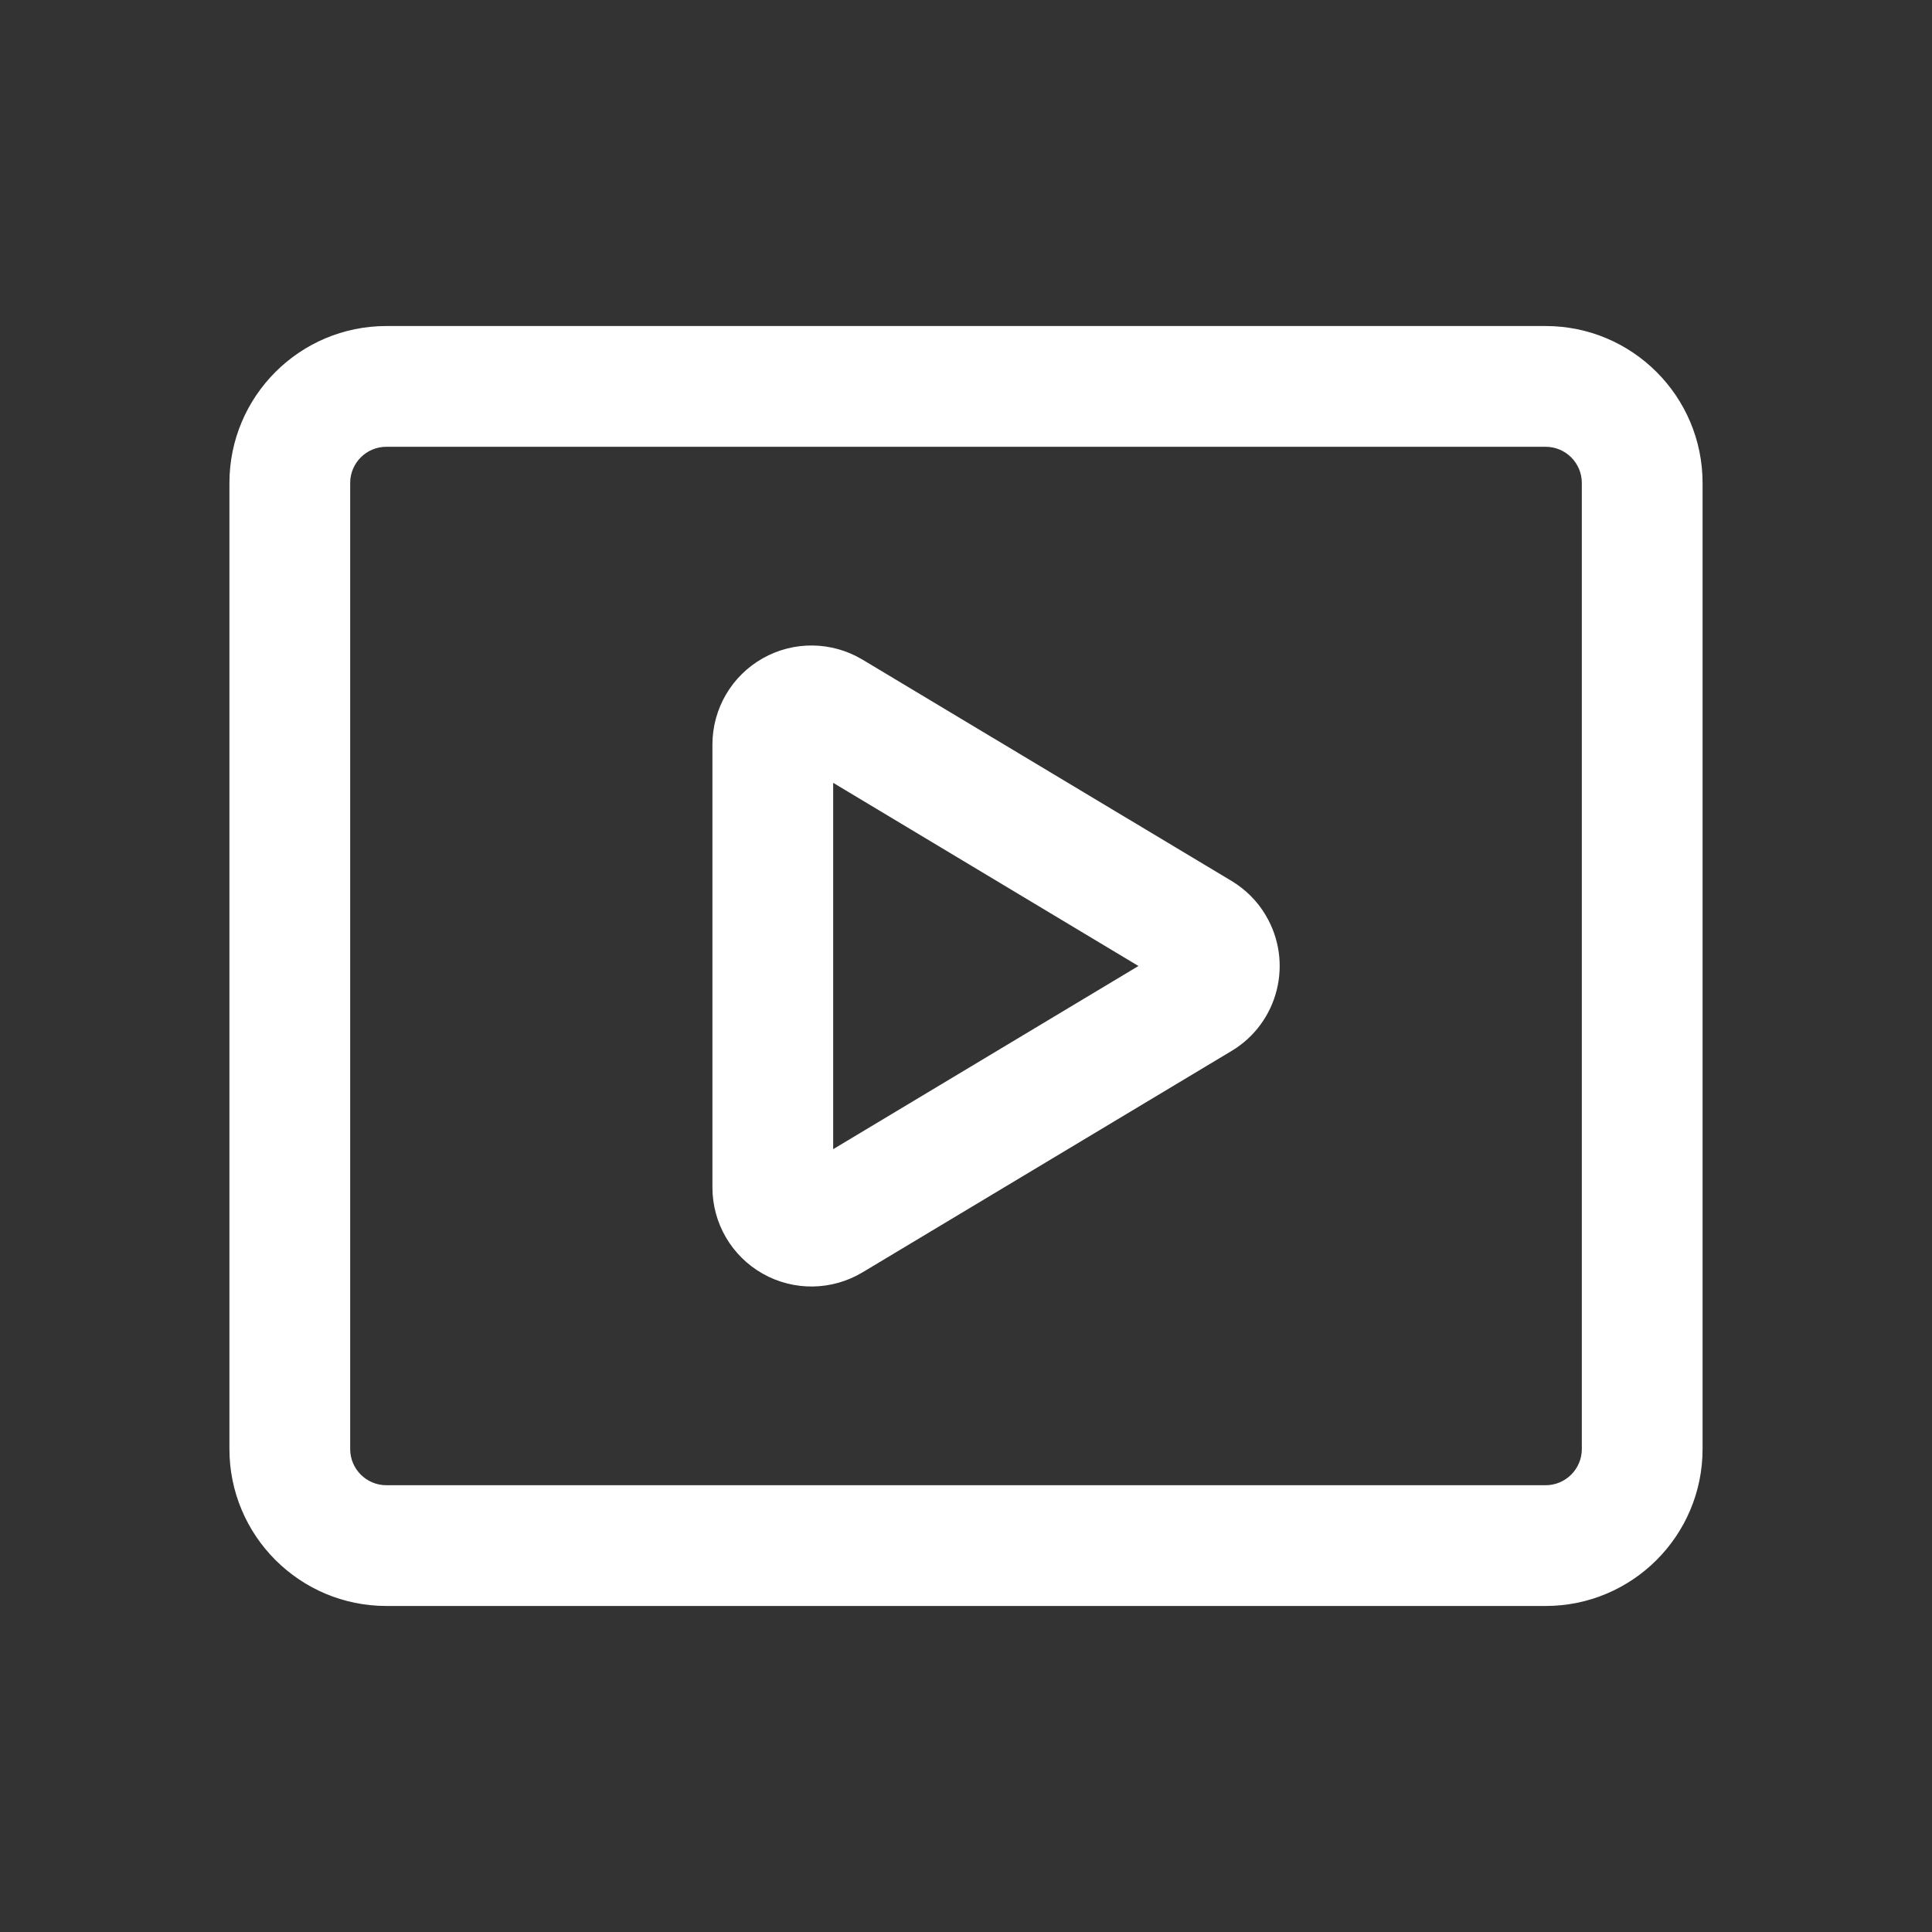
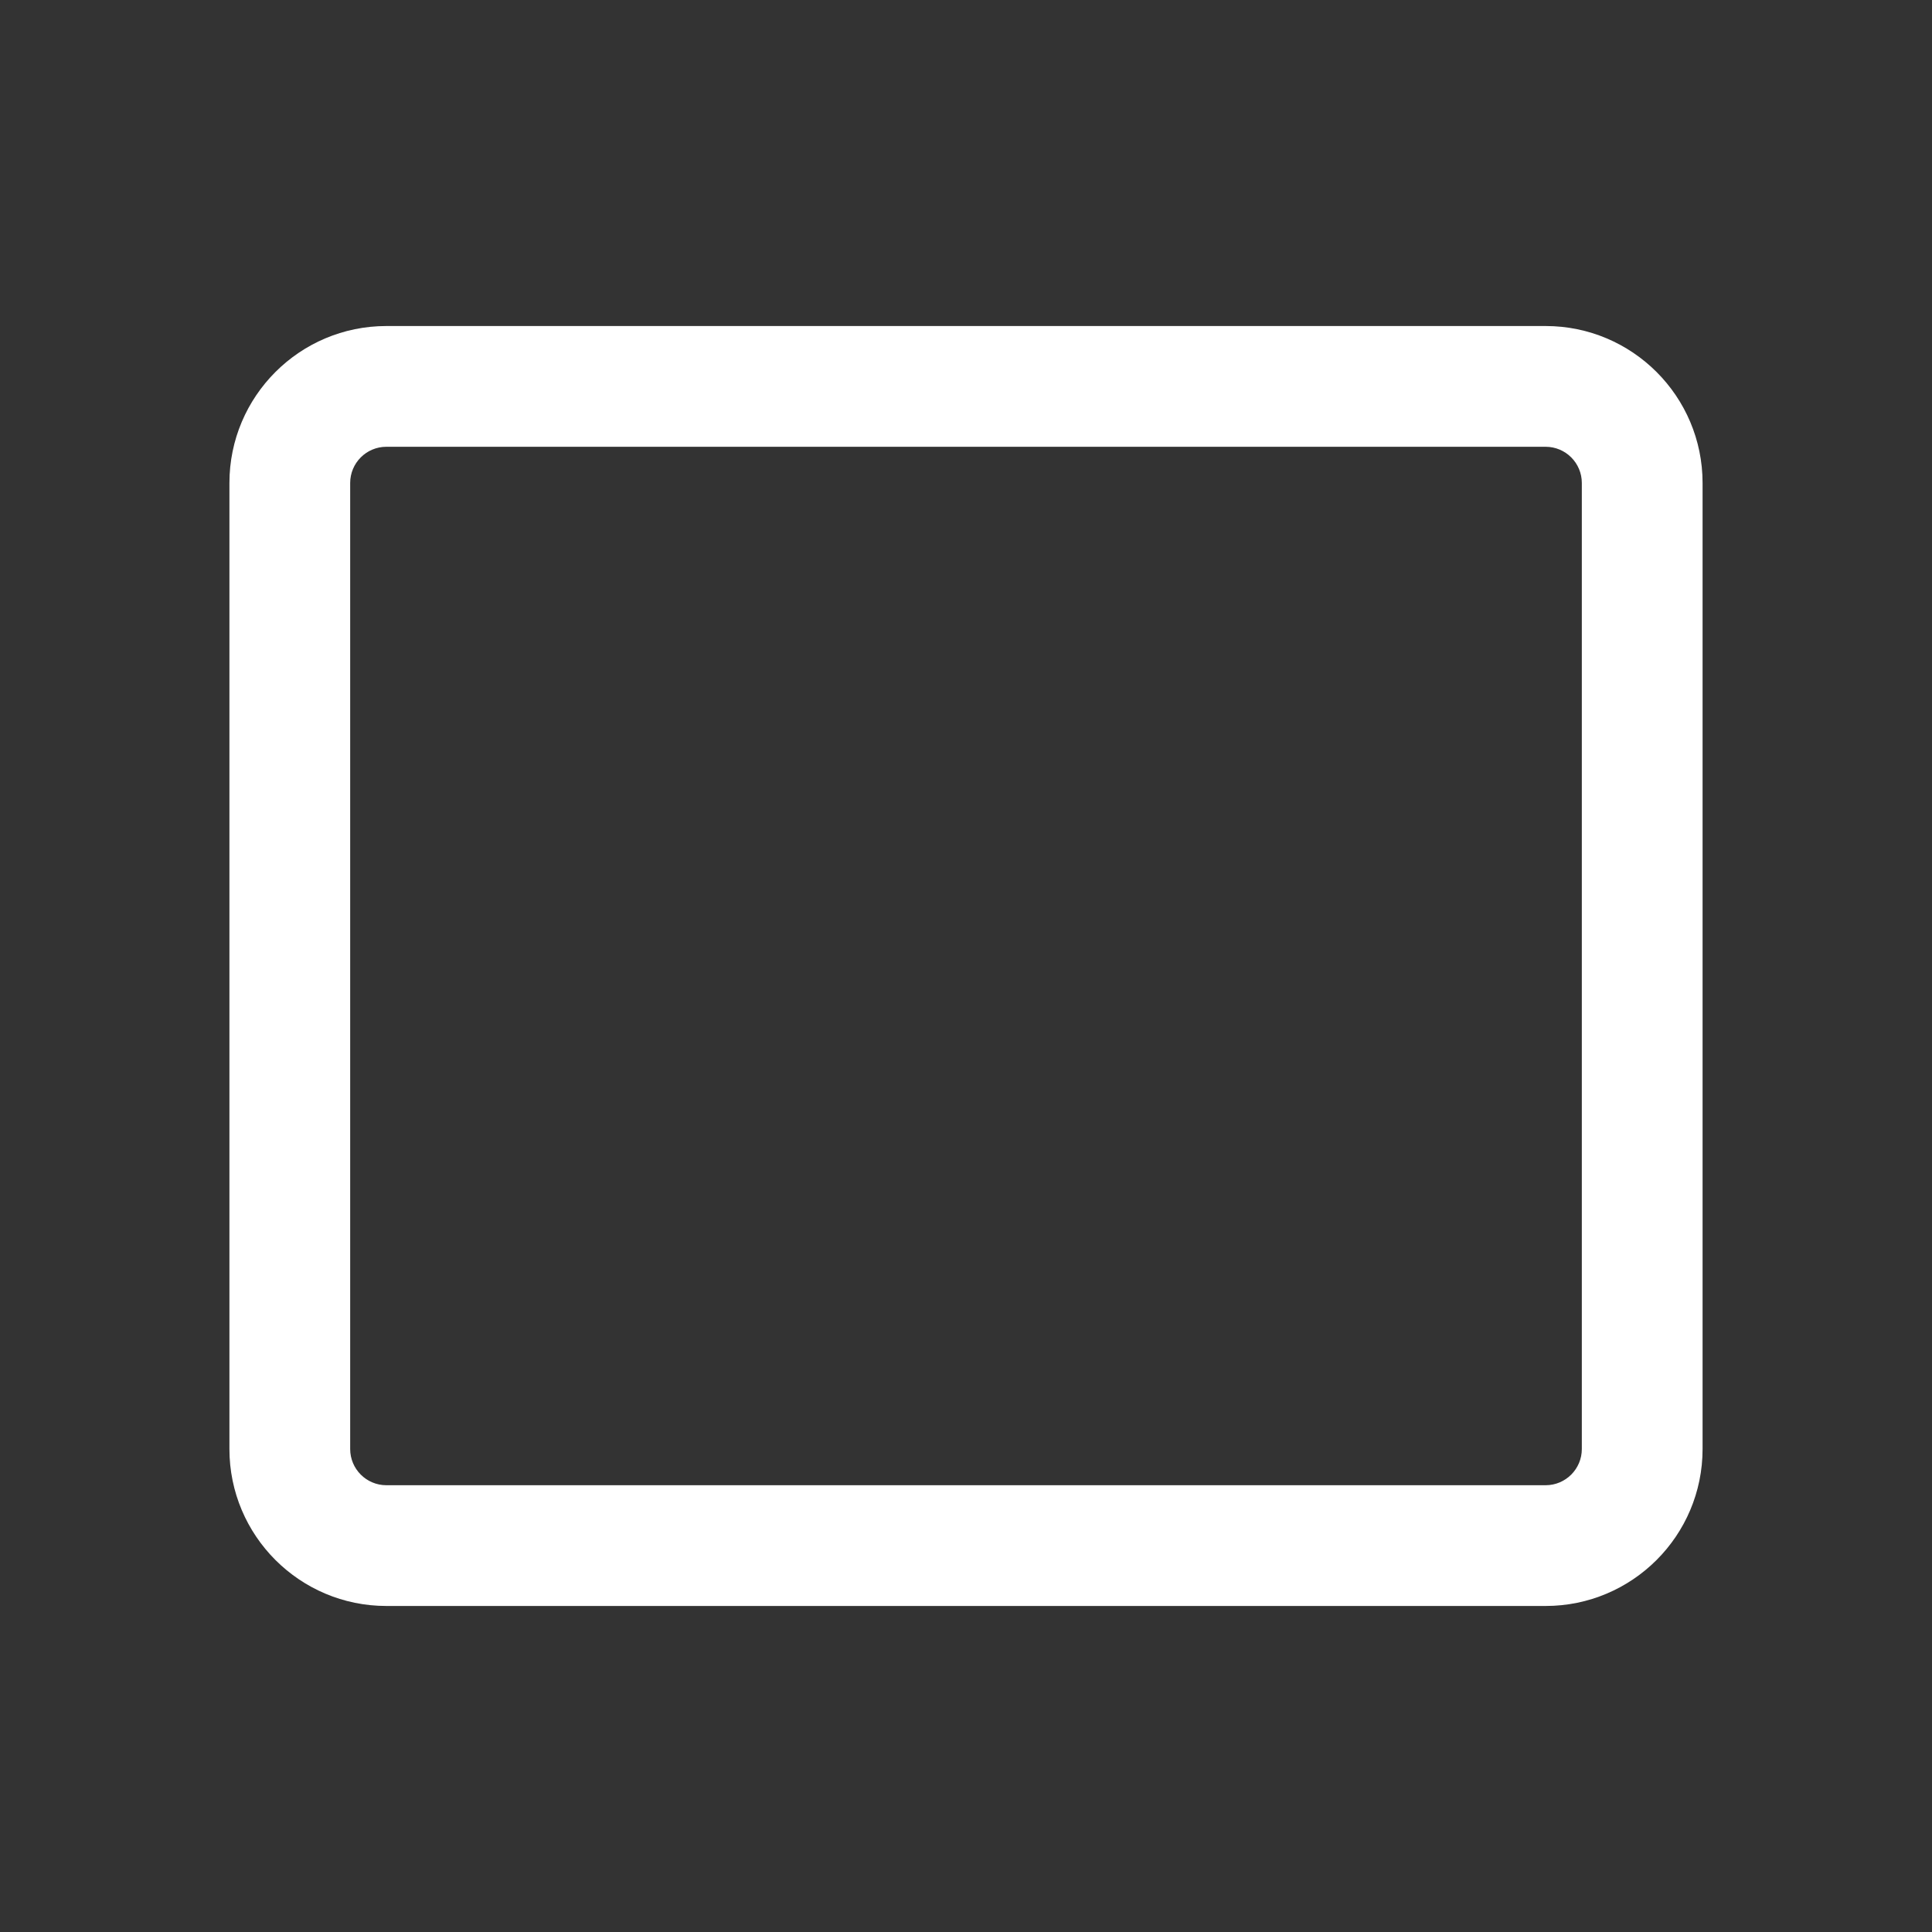
<svg xmlns="http://www.w3.org/2000/svg" fill="none" version="1.1" width="36" height="36" viewBox="0 0 36 36">
  <rect x="0" y="0" width="36" height="36" fill="#333333" stroke="none" />
  <g>
    <g style="opacity:0;">
-       <path d="M0 0C0 0 0 0 0 0L36 0C36 0 36 0 36 0L36 36C36 36 36 36 36 36L0 36C0 36 0 36 0 36Z" fill="#FFFFFF" fill-opacity="1" />
-     </g>
+       </g>
    <g>
      <path d="M28.8,6.075L7.2,6.075C5.585,6.075,4.275,7.385,4.275,9L4.275,27C4.275,28.615,5.585,29.925,7.2,29.925L28.8,29.925C30.415,29.925,31.725,28.615,31.725,27L31.725,9C31.725,7.385,30.415,6.075,28.8,6.075ZM6.525,9C6.525,8.627,6.827,8.325,7.2,8.325L28.8,8.325C29.173,8.325,29.475,8.627,29.475,9L29.475,27C29.475,27.373,29.173,27.675,28.8,27.675L7.2,27.675C6.827,27.675,6.525,27.373,6.525,27L6.525,9Z" fill-rule="evenodd" fill="#FFFFFF" fill-opacity="1" />
    </g>
    <g>
-       <path d="M22.95,19.582C23.823,19.058,24.106,17.925,23.582,17.051L23.582,17.05C23.427,16.789,23.209,16.573,22.95,16.416L16.069,12.29C15.499,11.949,14.79,11.94,14.212,12.267C13.633,12.594,13.276,13.207,13.275,13.871L13.275,22.129C13.276,22.793,13.633,23.406,14.212,23.733C14.79,24.06,15.499,24.051,16.069,23.71L22.95,19.582ZM15.525,21.413L15.525,14.587L21.213,18L15.525,21.413Z" fill-rule="evenodd" fill="#FFFFFF" fill-opacity="1" />
-     </g>
+       </g>
  </g>
</svg>